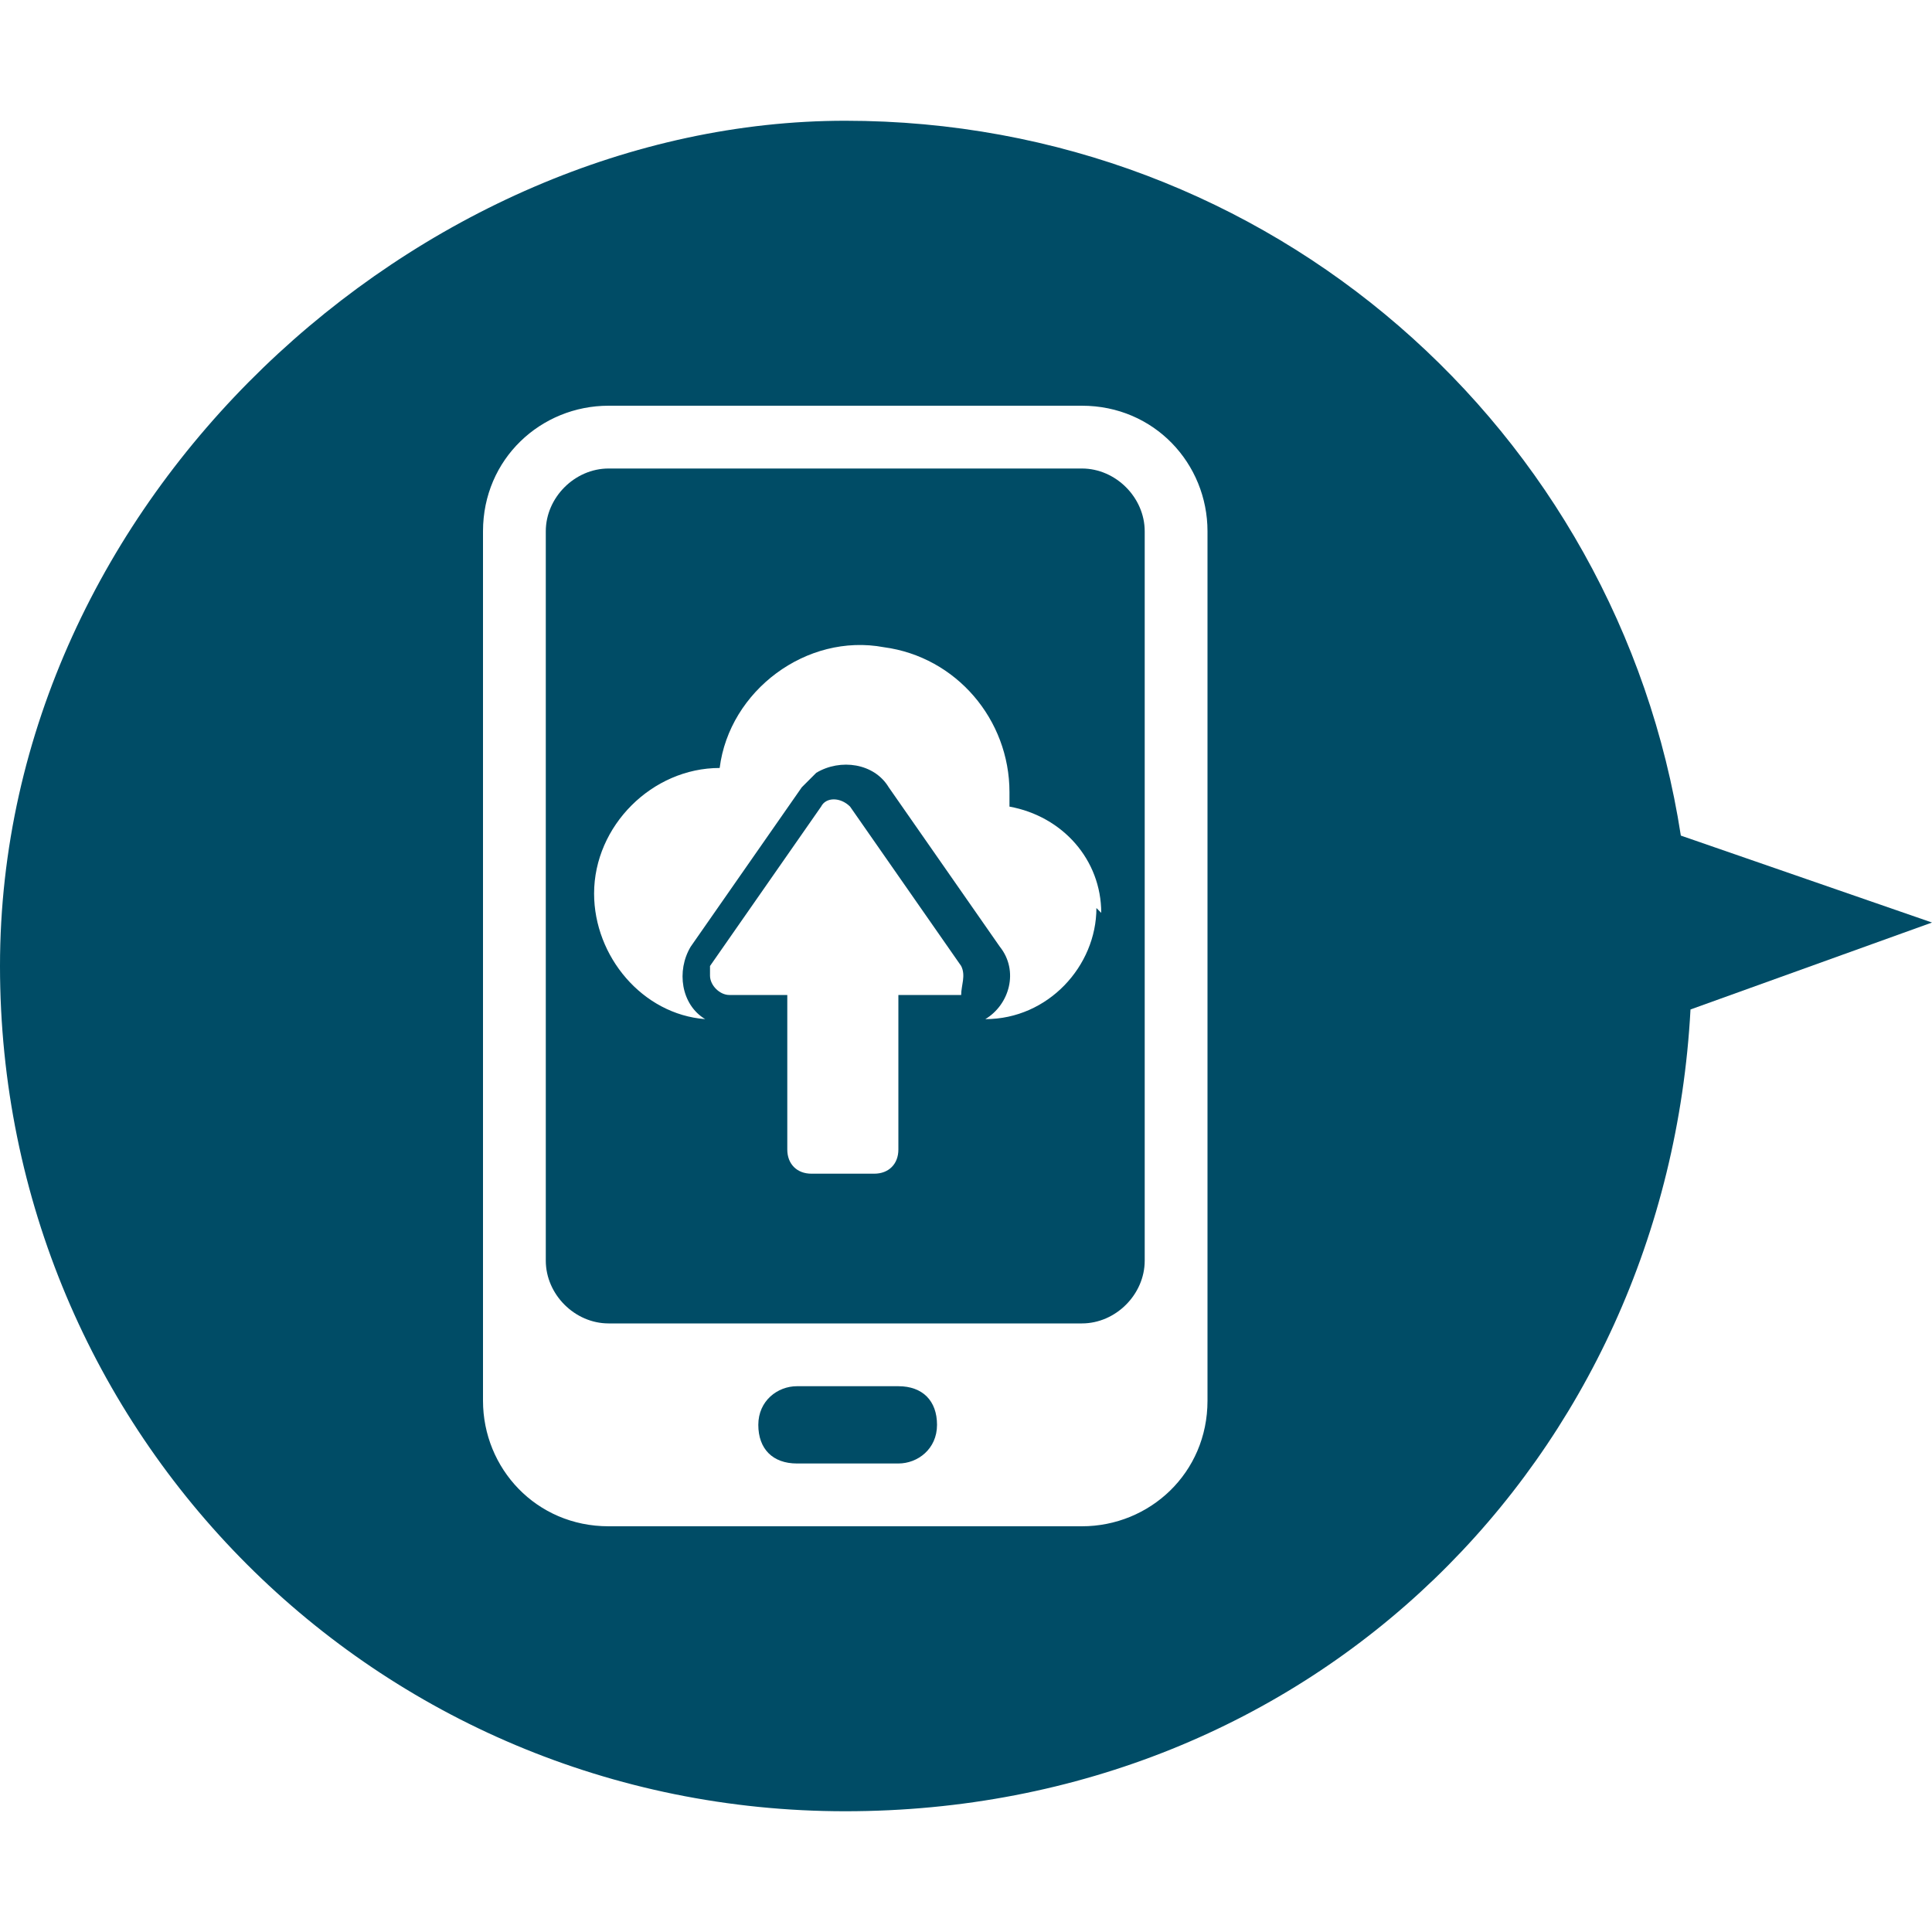
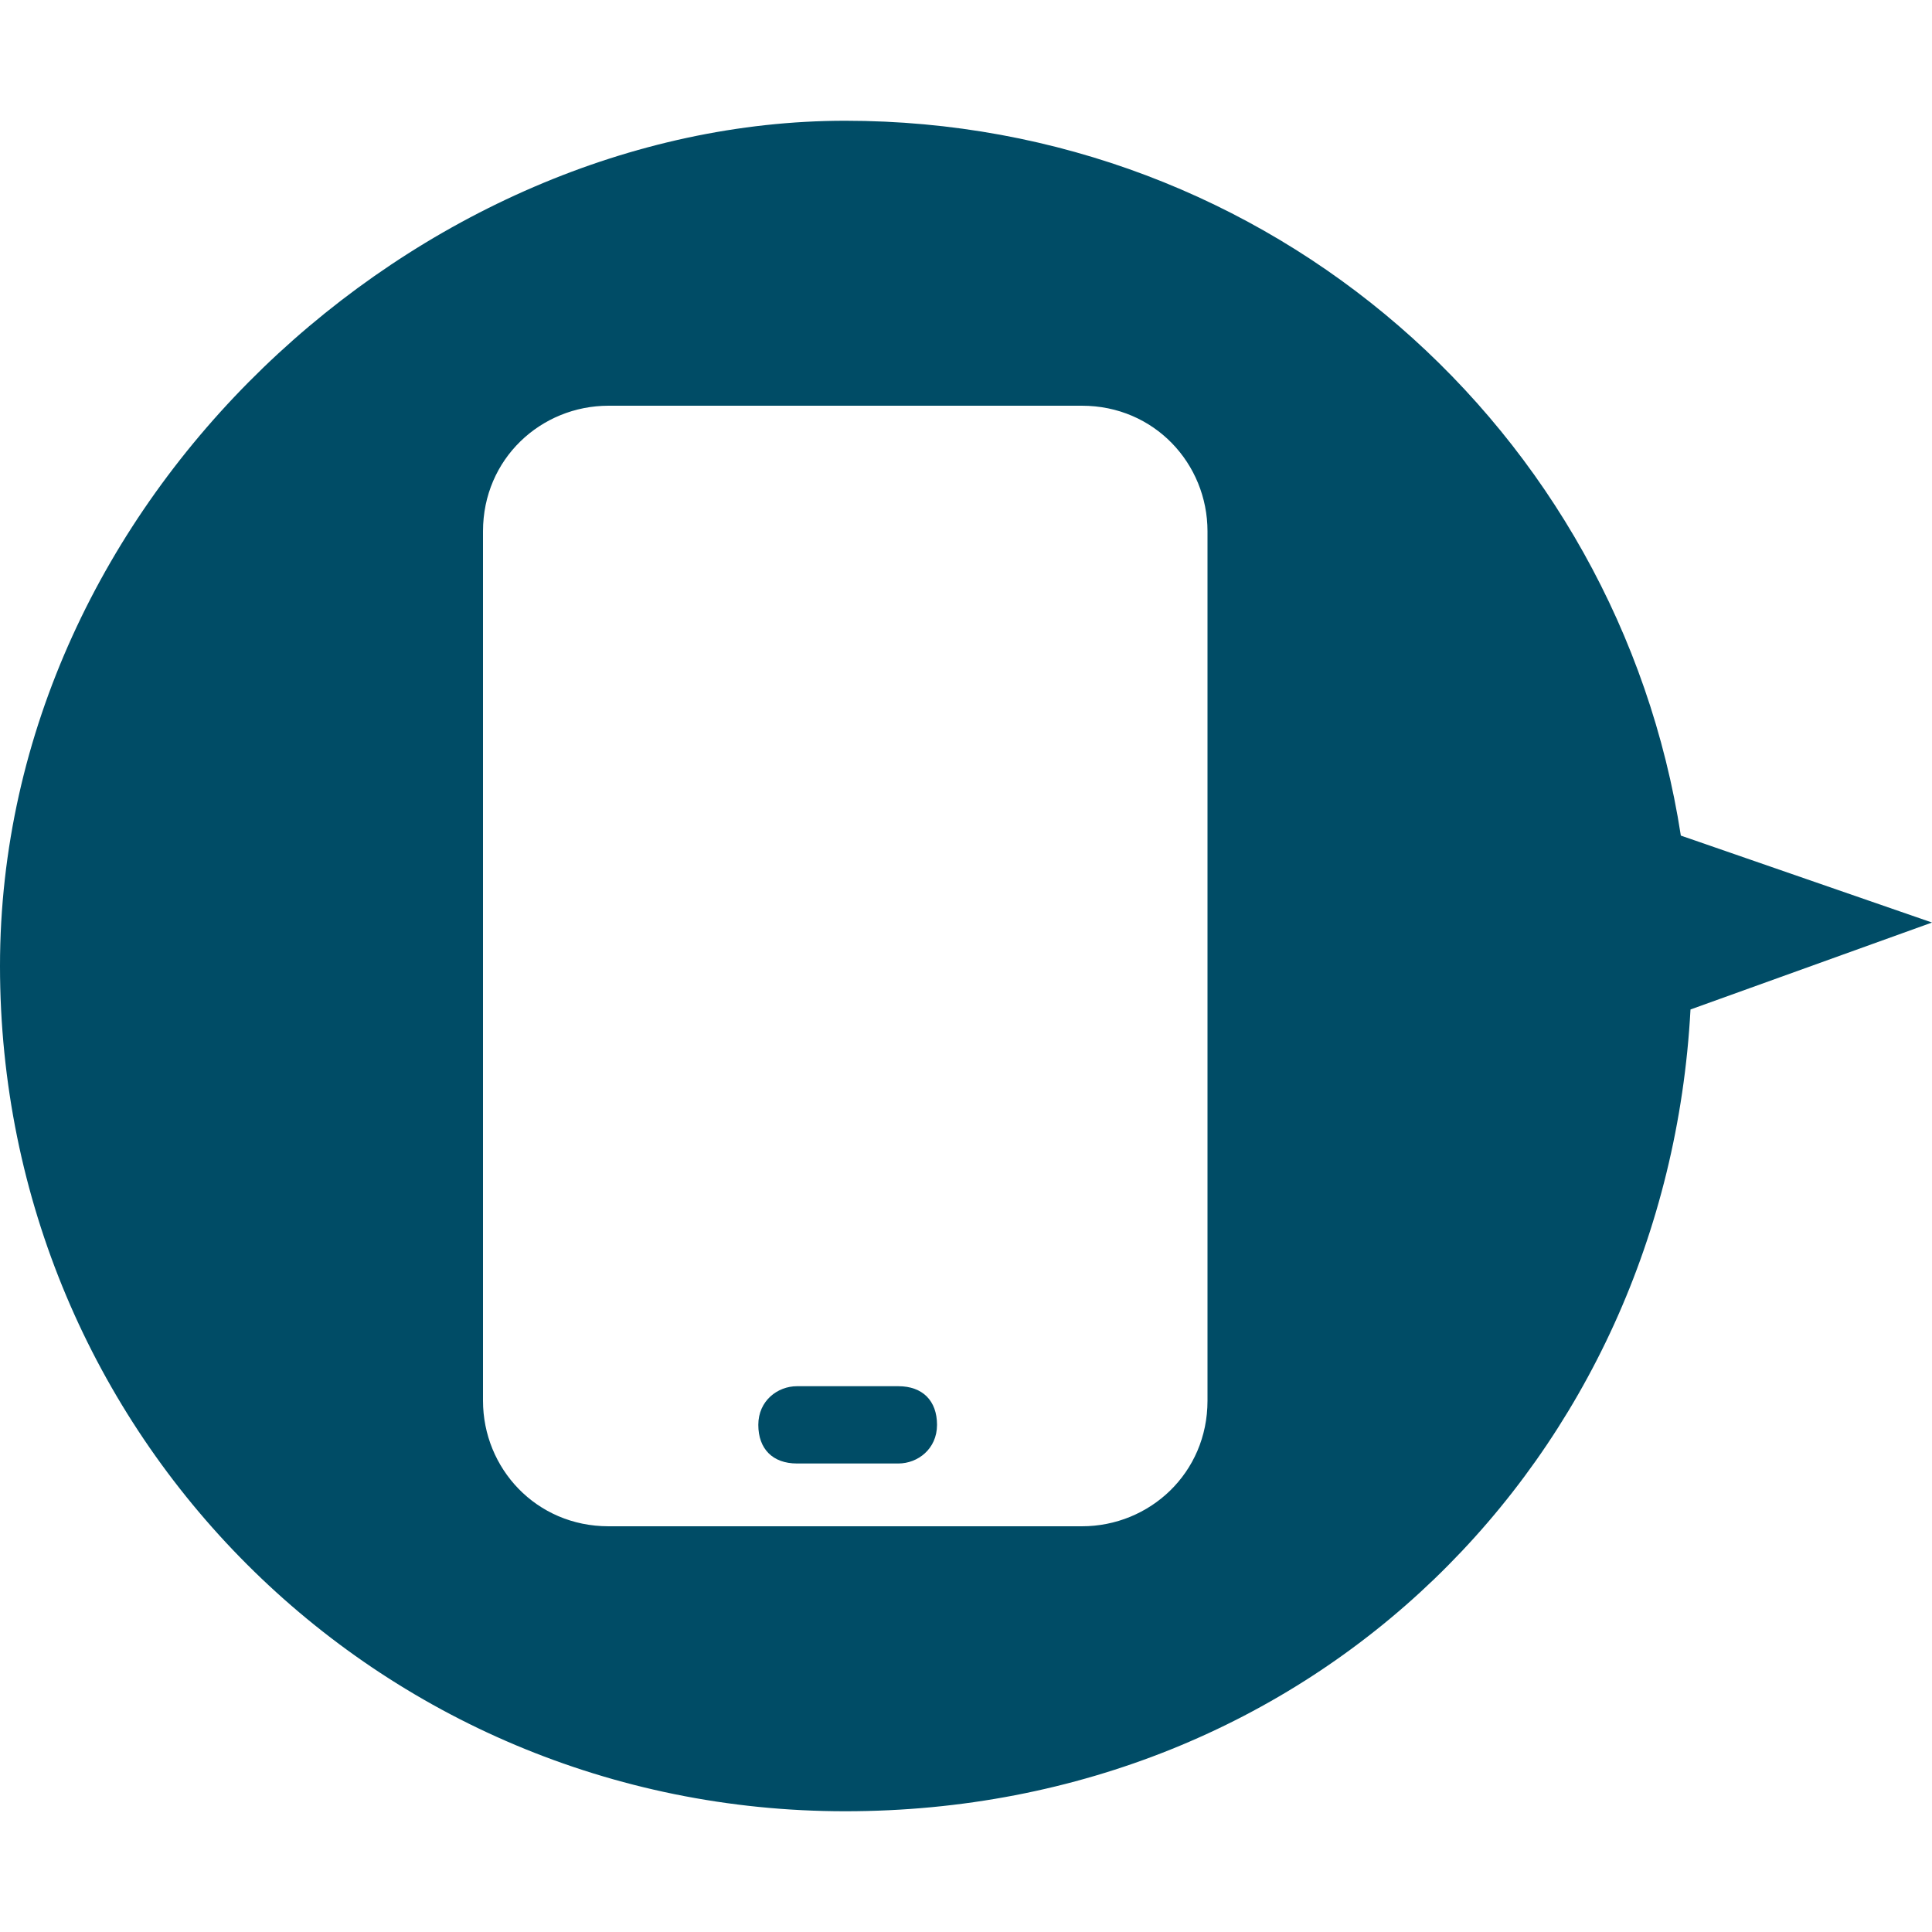
<svg xmlns="http://www.w3.org/2000/svg" version="1.1" viewBox="0 0 40 40">
  <defs>
    <style>
      .cls-1 {
        fill: #004c66;
      }
    </style>
  </defs>
  <g>
    <g id="_レイヤー_1" data-name="レイヤー_1">
      <g id="Layer_2">
        <g id="Layer_2_copy_11">
          <g id="_88">
            <path class="cls-1" d="M18.6,28.7h-2.1c-.4,0-.8.3-.8.8s.3.8.8.8h2.1c.4,0,.8-.3.8-.8s-.3-.8-.8-.8Z" />
-             <path class="cls-1" d="M22.4,9.7h-9.8c-.7,0-1.3.6-1.3,1.3v15.1c0,.7.6,1.3,1.3,1.3h9.8c.7,0,1.3-.6,1.3-1.3v-15.1c0-.7-.6-1.3-1.3-1.3ZM19.8,20.6h-1.2v3.2c0,.3-.2.5-.5.5h-1.3c-.3,0-.5-.2-.5-.5v-3.2h-1.2c-.2,0-.4-.2-.4-.4,0,0,0-.2,0-.2l2.3-3.3c.1-.2.4-.2.6,0,0,0,0,0,0,0l2.3,3.3c.1.2,0,.4,0,.6,0,0-.1,0-.2,0h0ZM22.7,18.8c0,1.2-1,2.3-2.3,2.3h0c.5-.3.7-1,.3-1.5,0,0,0,0,0,0l-2.3-3.3c-.3-.5-1-.6-1.5-.3,0,0-.2.2-.3.3l-2.3,3.3c-.3.5-.2,1.2.3,1.5,0,0,0,0,0,0-1.3-.1-2.3-1.3-2.3-2.6,0-1.4,1.2-2.6,2.6-2.6.2-1.6,1.8-2.8,3.4-2.5,1.5.2,2.6,1.5,2.6,3,0,0,0,.2,0,.3,1.1.2,1.9,1.1,1.9,2.2h0Z" />
          </g>
        </g>
        <path class="cls-1" d="M40,19.1l-5.2-1.8c-1.3-8.4-8.5-14.8-17.3-14.8S0,10.3,0,20s7.8,17.5,17.5,17.5,17-7.3,17.5-16.6l5-1.8ZM25,29c0,1.5-1.2,2.6-2.6,2.6h-9.8c-1.5,0-2.6-1.2-2.6-2.6V11c0-1.5,1.2-2.6,2.6-2.6h9.8c1.5,0,2.6,1.2,2.6,2.6v18Z" />
      </g>
    </g>
  </g>
</svg>